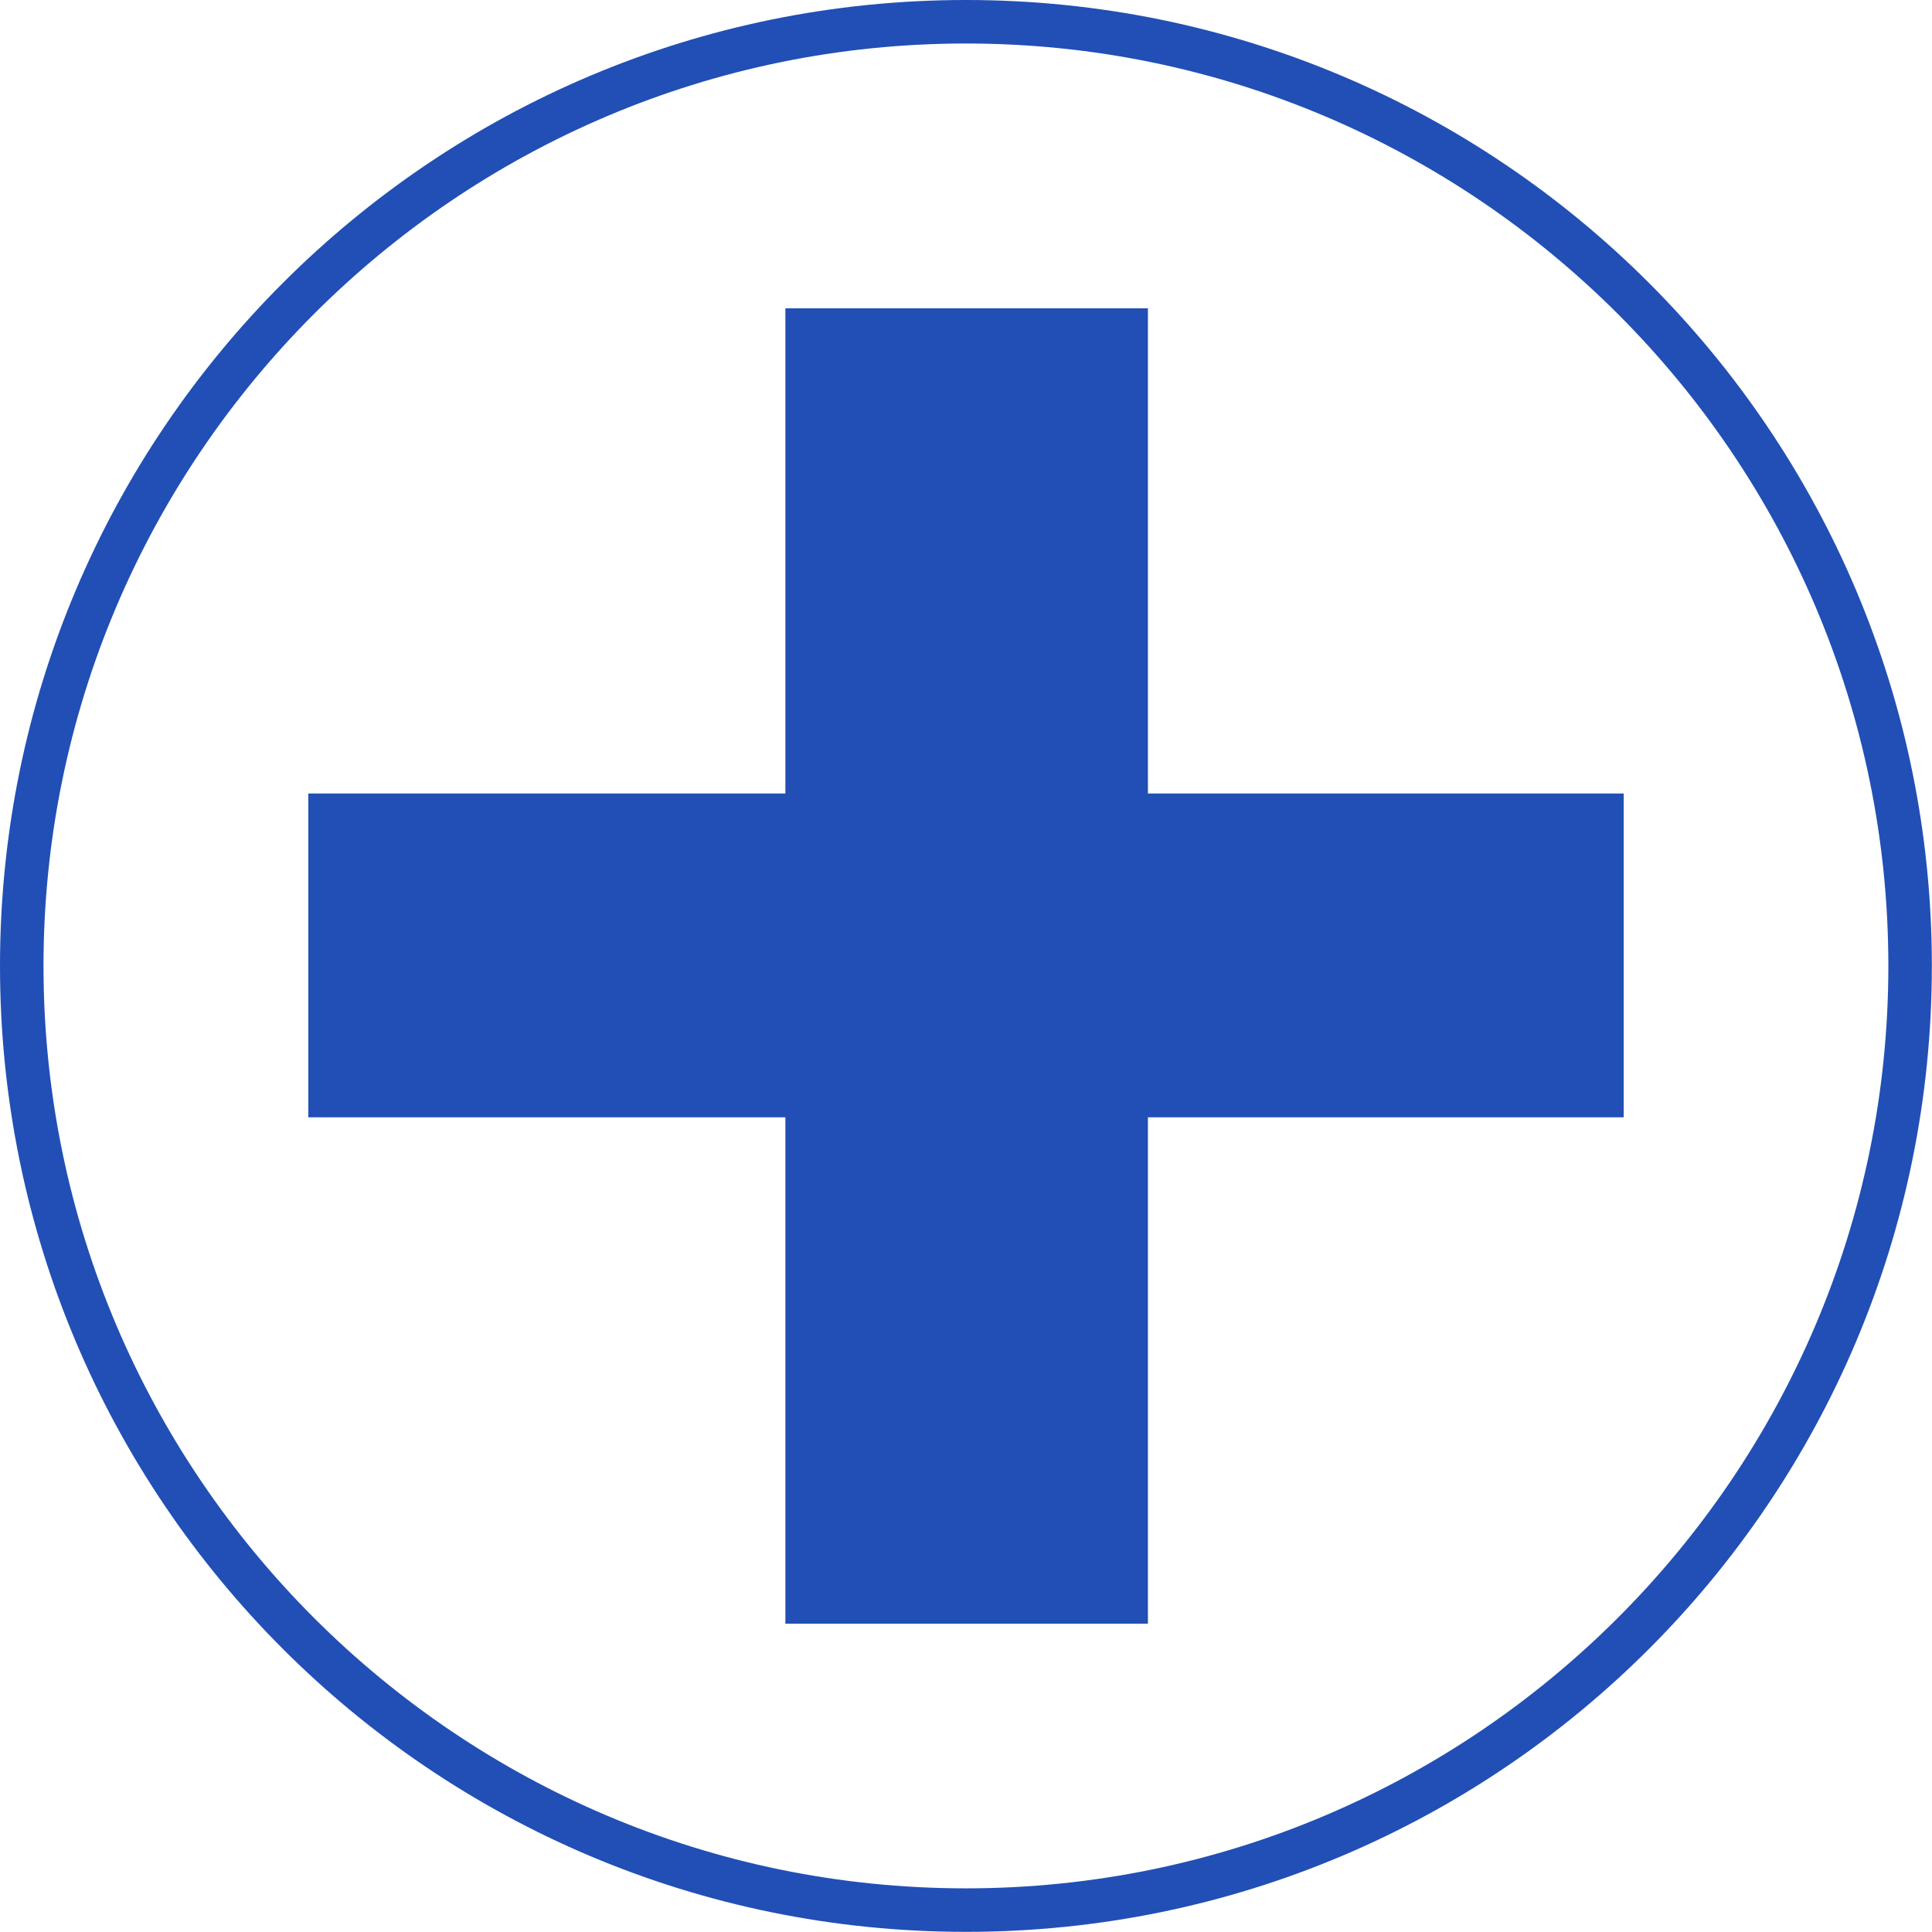
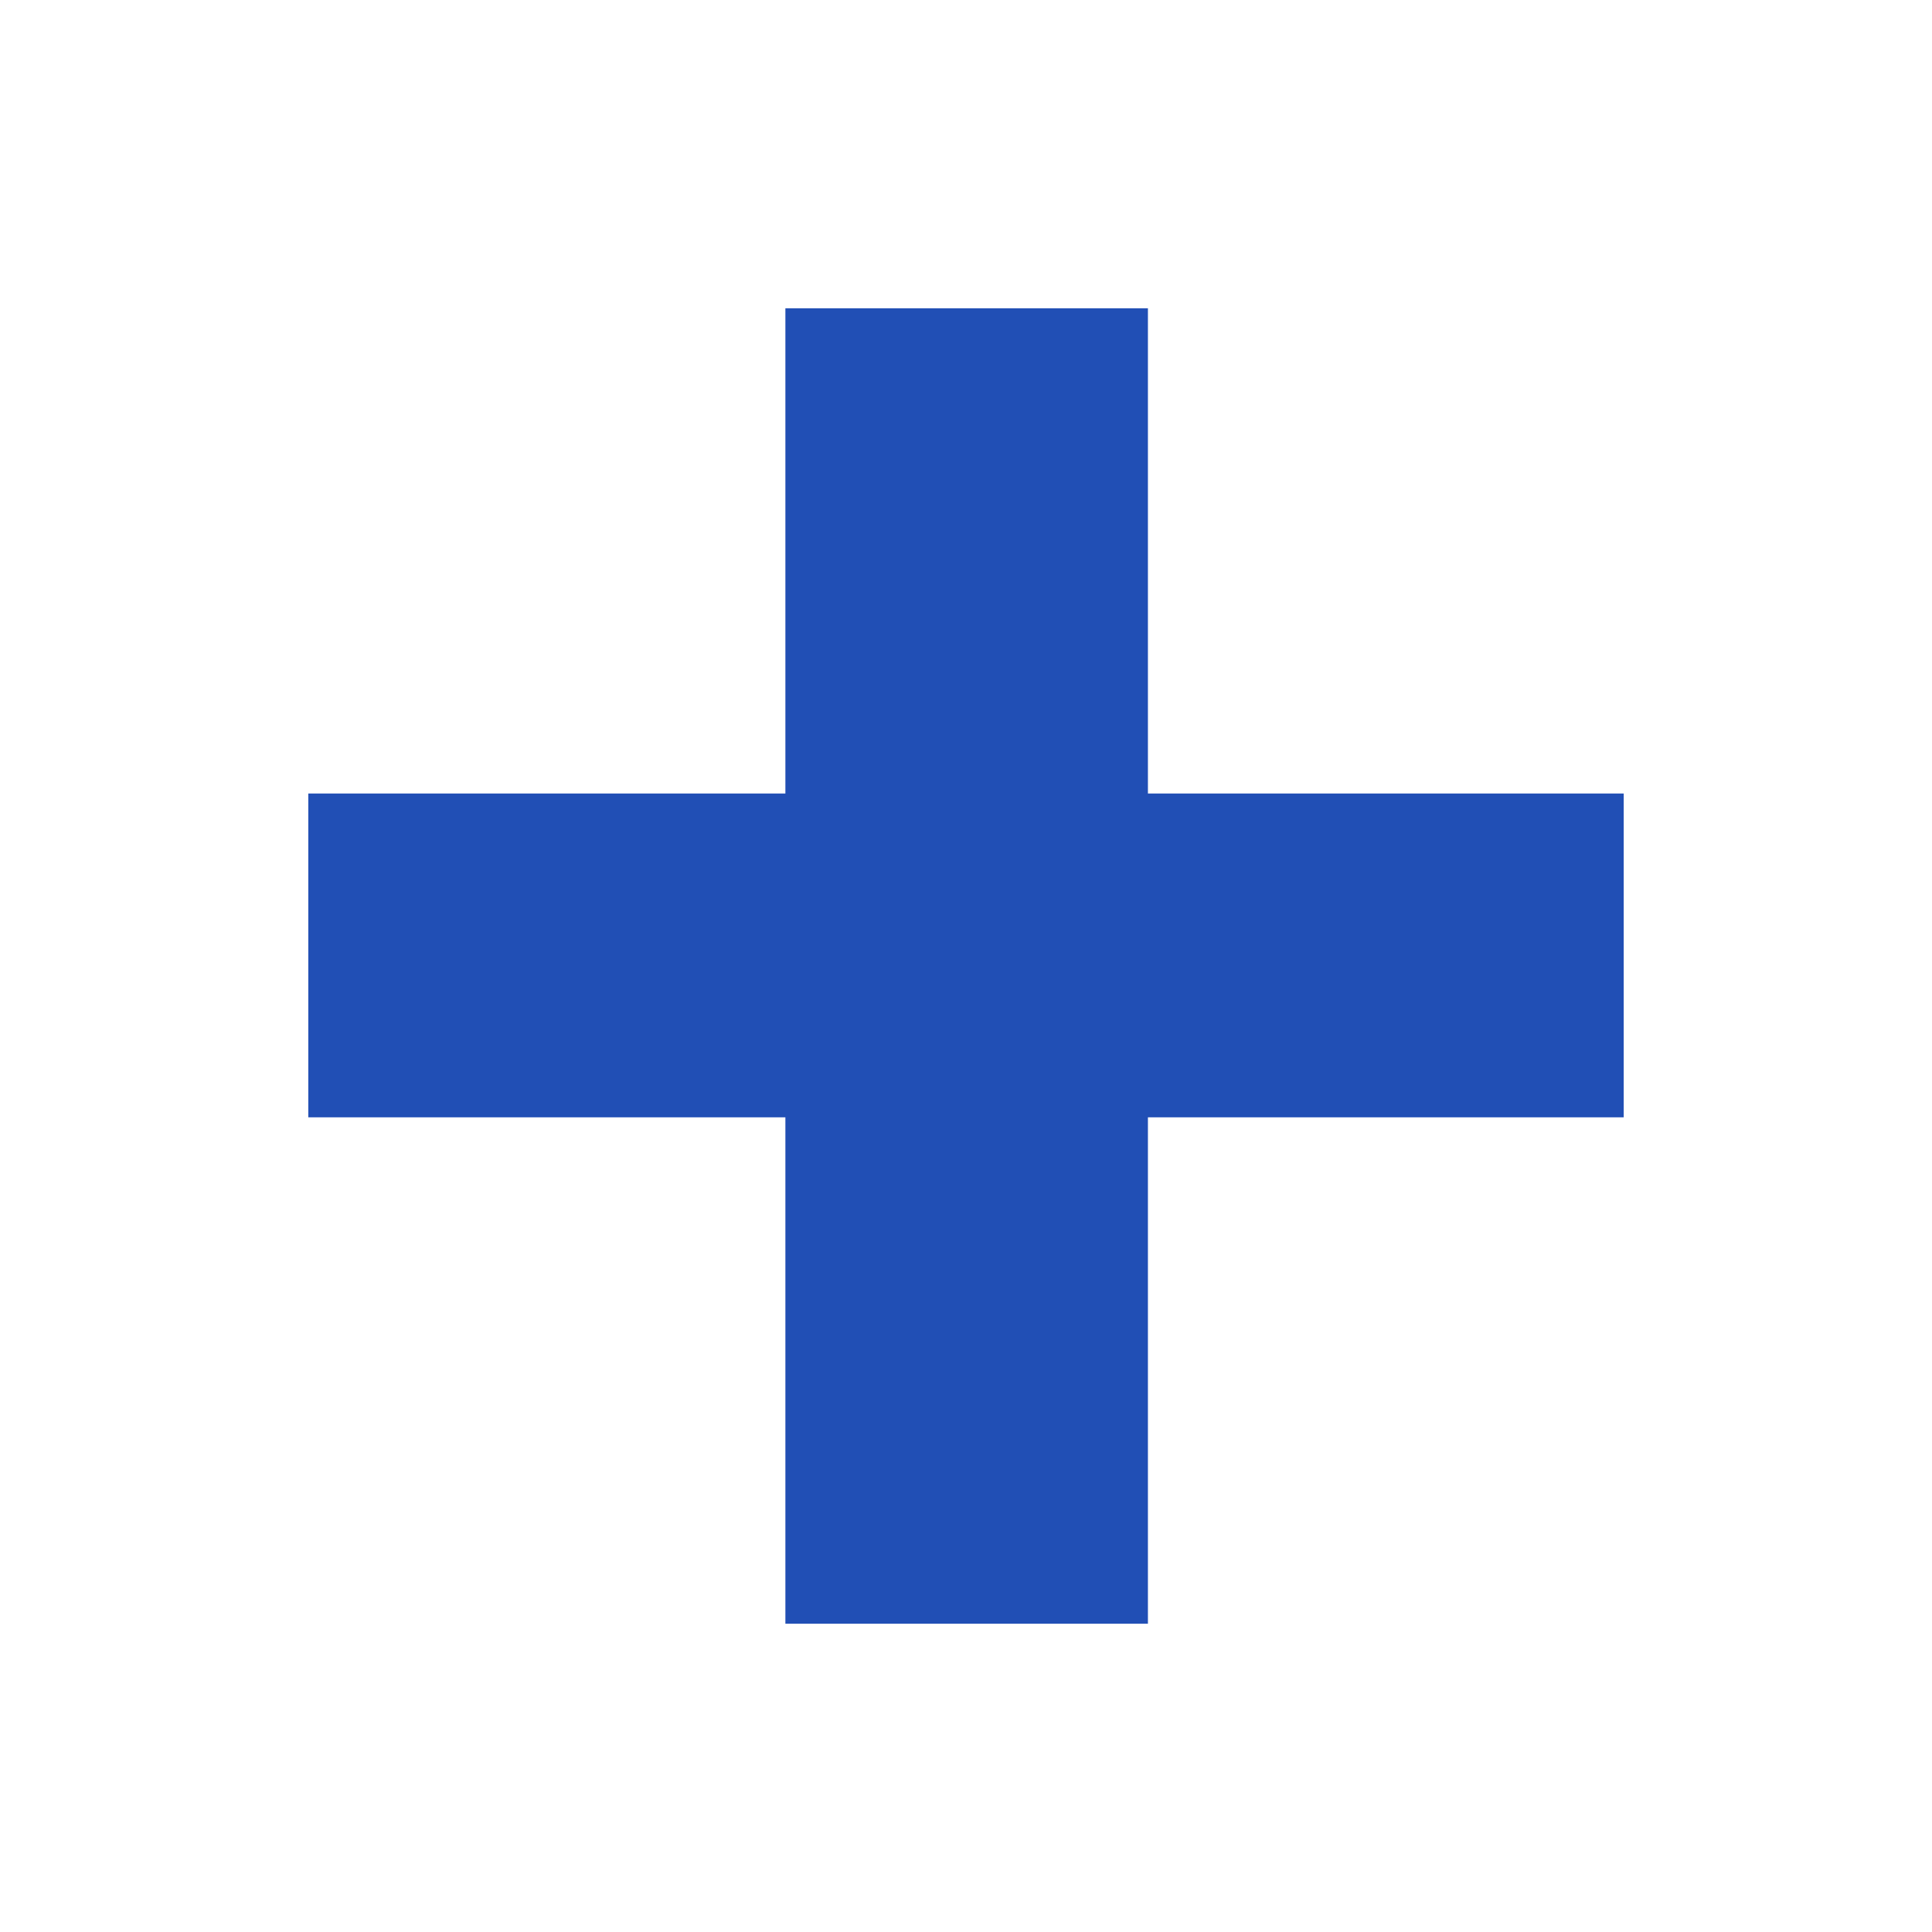
<svg xmlns="http://www.w3.org/2000/svg" id="Calque_1" version="1.1" viewBox="0 0 133.23 133.23">
  <defs>
    <style> .st0 { fill: #214fb5; } </style>
  </defs>
-   <path class="st0" d="M66.61,3c35.08,0,63.61,28.54,63.61,63.61s-28.54,63.61-63.61,63.61S3,101.69,3,66.61,31.54,3,66.61,3M66.61,0C29.82,0,0,29.82,0,66.61s29.82,66.61,66.61,66.61,66.61-29.82,66.61-66.61S103.4,0,66.61,0h0Z" />
  <polygon class="st0" points="54.16 21.26 54.16 54.72 21.26 54.72 21.26 77.05 54.16 77.05 54.16 111.97 79.16 111.97 79.16 77.05 111.97 77.05 111.97 54.72 79.16 54.72 79.16 21.26 54.16 21.26" />
</svg>